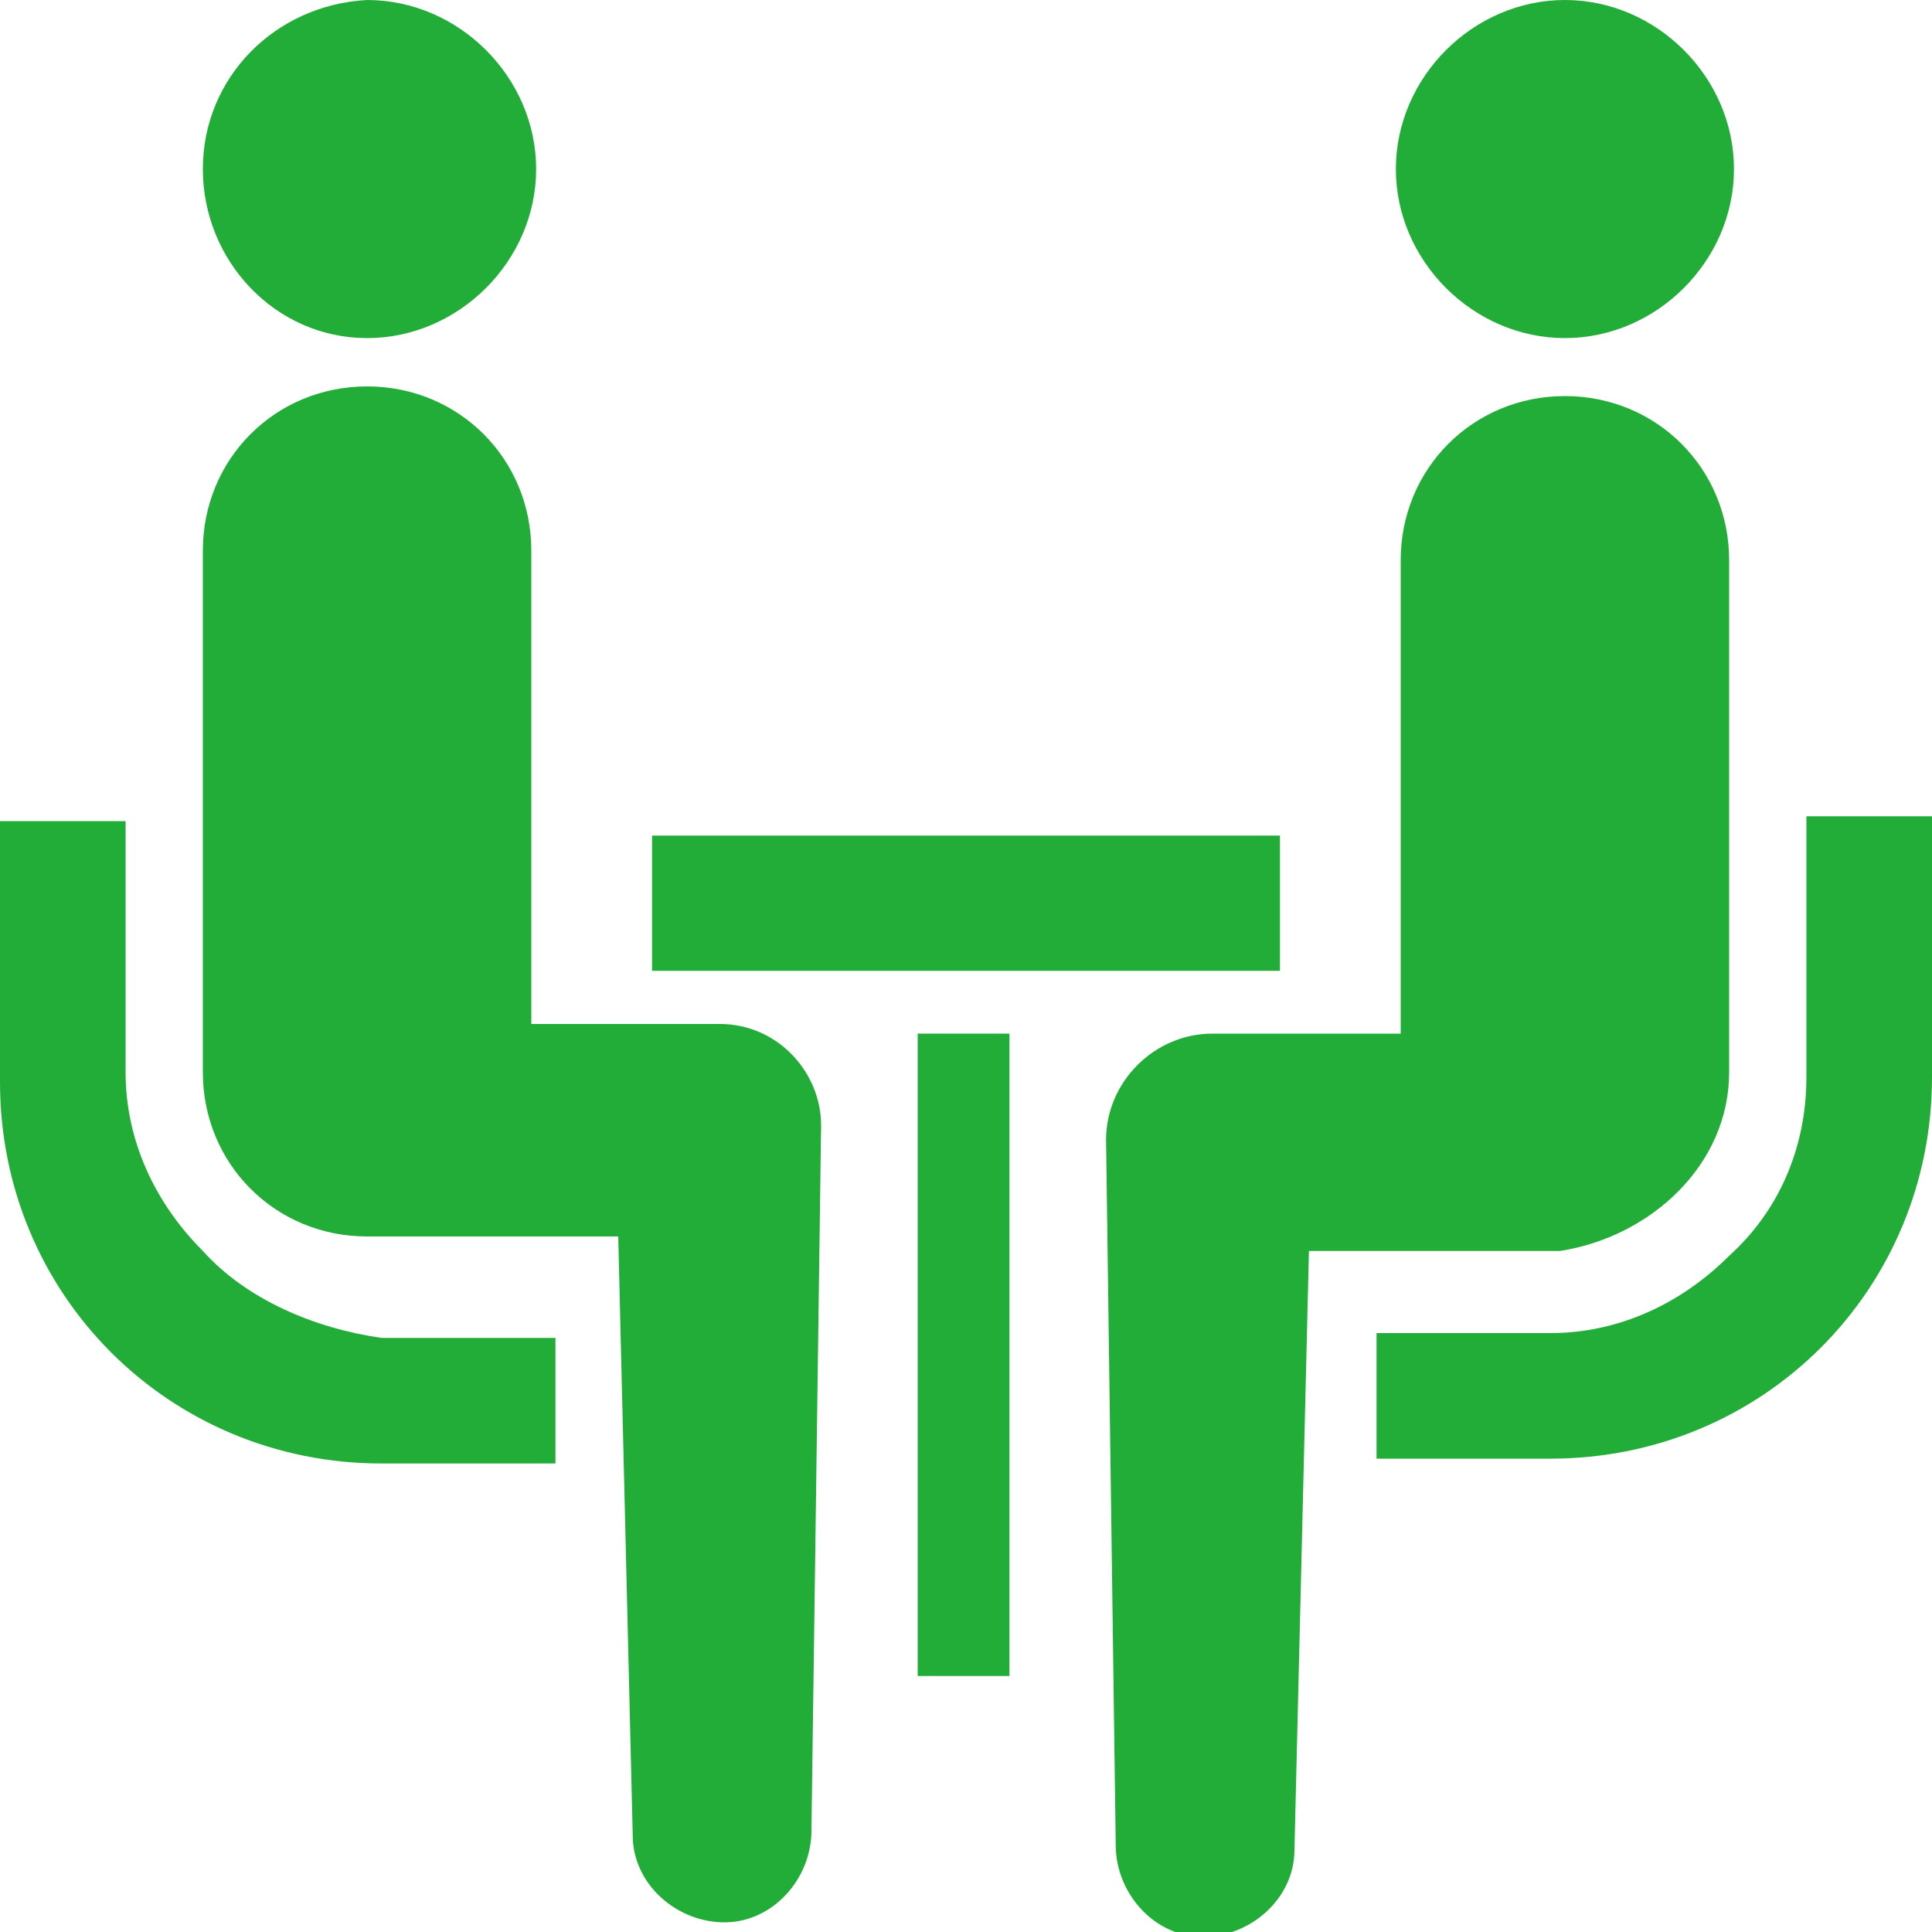
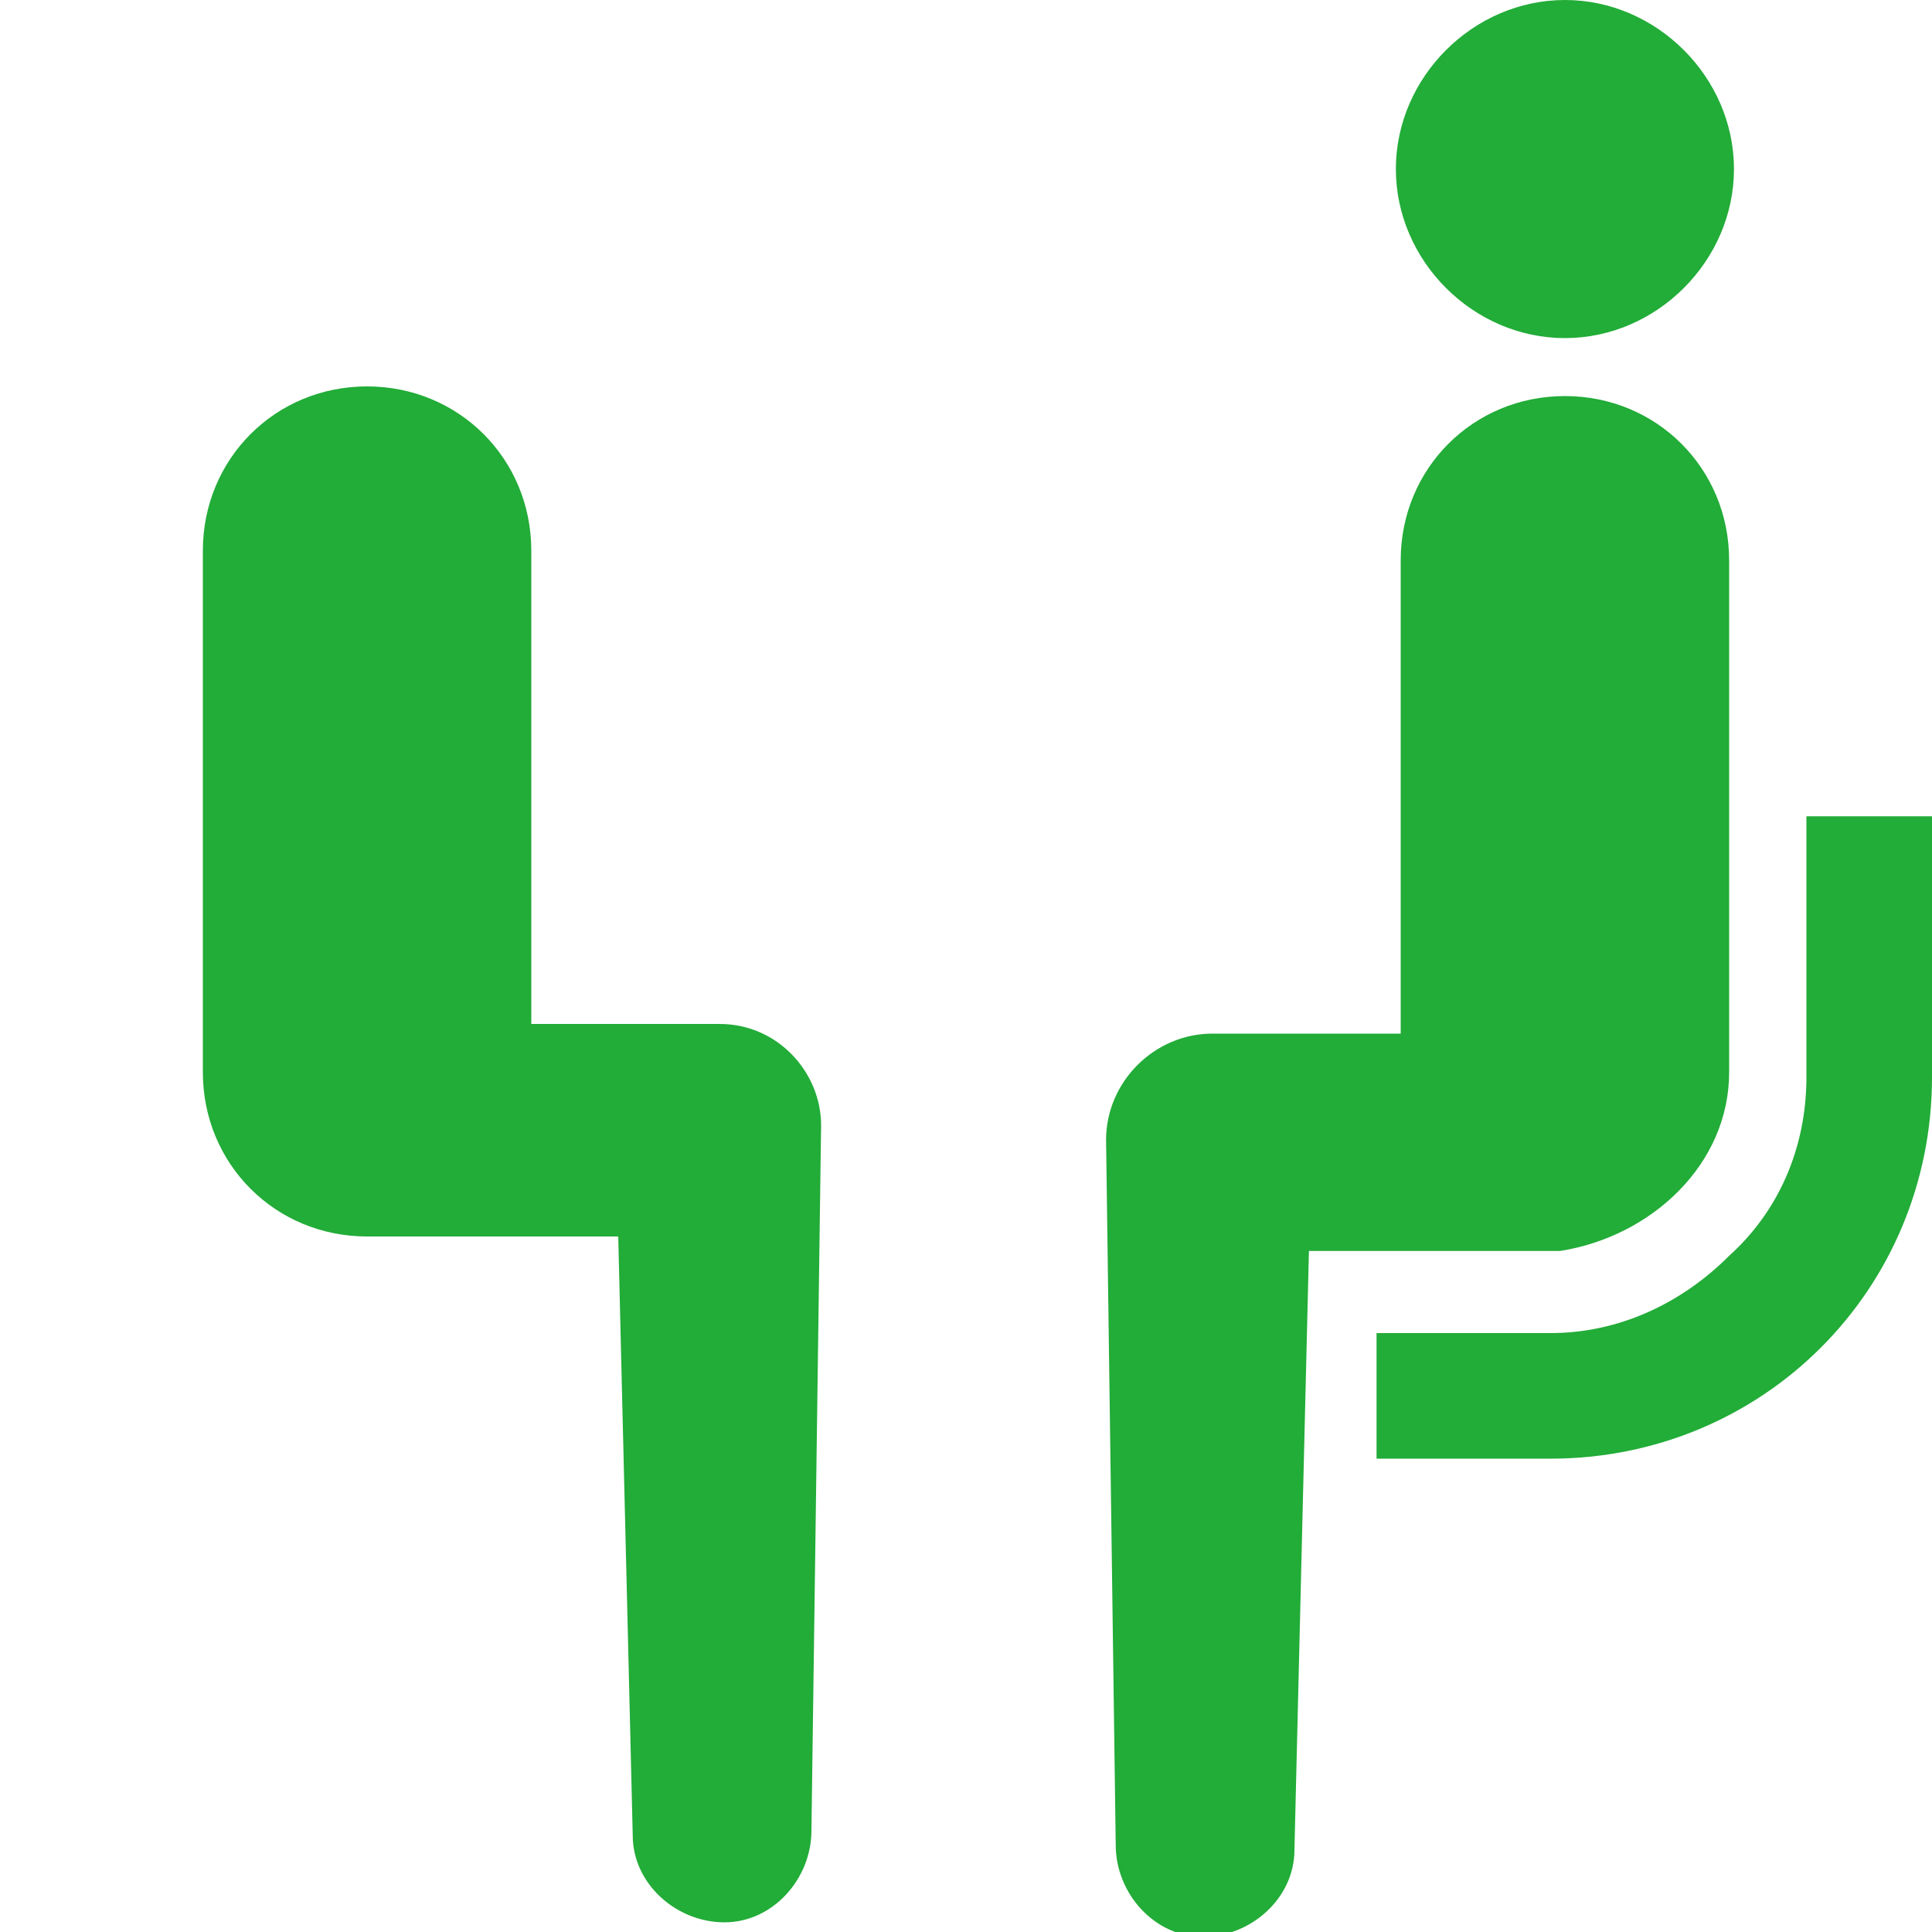
<svg xmlns="http://www.w3.org/2000/svg" id="レイヤー_1" width="40" height="40" viewBox="0 0 40 40">
  <style>.st0{fill:#22ac38}</style>
-   <path class="st0" d="M4.2 25.9c-1-1-1.6-2.3-1.6-3.7V17H0v5.4c0 4.4 3.5 7.9 7.9 7.9h3.6v-2.6H7.9c-1.4-.2-2.8-.8-3.7-1.8zM7.6 7c1.9 0 3.5-1.6 3.5-3.5S9.5 0 7.6 0C5.7.1 4.2 1.6 4.2 3.5S5.7 7 7.6 7z" />
  <path class="st0" d="M14.9 21.2H11v-9.8C11 9.5 9.5 8 7.6 8s-3.4 1.5-3.4 3.4v10.8c0 1.9 1.5 3.4 3.4 3.4h5.2l.3 12.4c0 1 .9 1.8 1.9 1.8s1.8-.9 1.8-1.9l.2-14.6c0-1.1-.9-2.1-2.1-2.1zm22.5-4.3v5.4c0 1.5-.6 2.8-1.6 3.7-1 1-2.3 1.6-3.7 1.6h-3.6v2.6h3.6c4.4 0 7.9-3.5 7.9-7.9v-5.4h-2.6zm-5-9.9c1.9 0 3.5-1.6 3.5-3.5S34.3 0 32.4 0s-3.5 1.6-3.5 3.5S30.5 7 32.4 7z" />
  <path class="st0" d="M35.8 22.2V11.6c0-1.9-1.5-3.4-3.4-3.4S29 9.7 29 11.6v9.8h-3.9c-1.2 0-2.2 1-2.2 2.2l.2 14.6c0 1 .8 1.9 1.8 1.9s1.9-.8 1.9-1.8l.3-12.4h5.2c1.9-.3 3.5-1.8 3.5-3.7z" />
-   <path class="st0" d="M13.5 17.3h13v2.8h-13v-2.8zm5.5 4.1h1.9v13.3H19V21.4z" />
</svg>